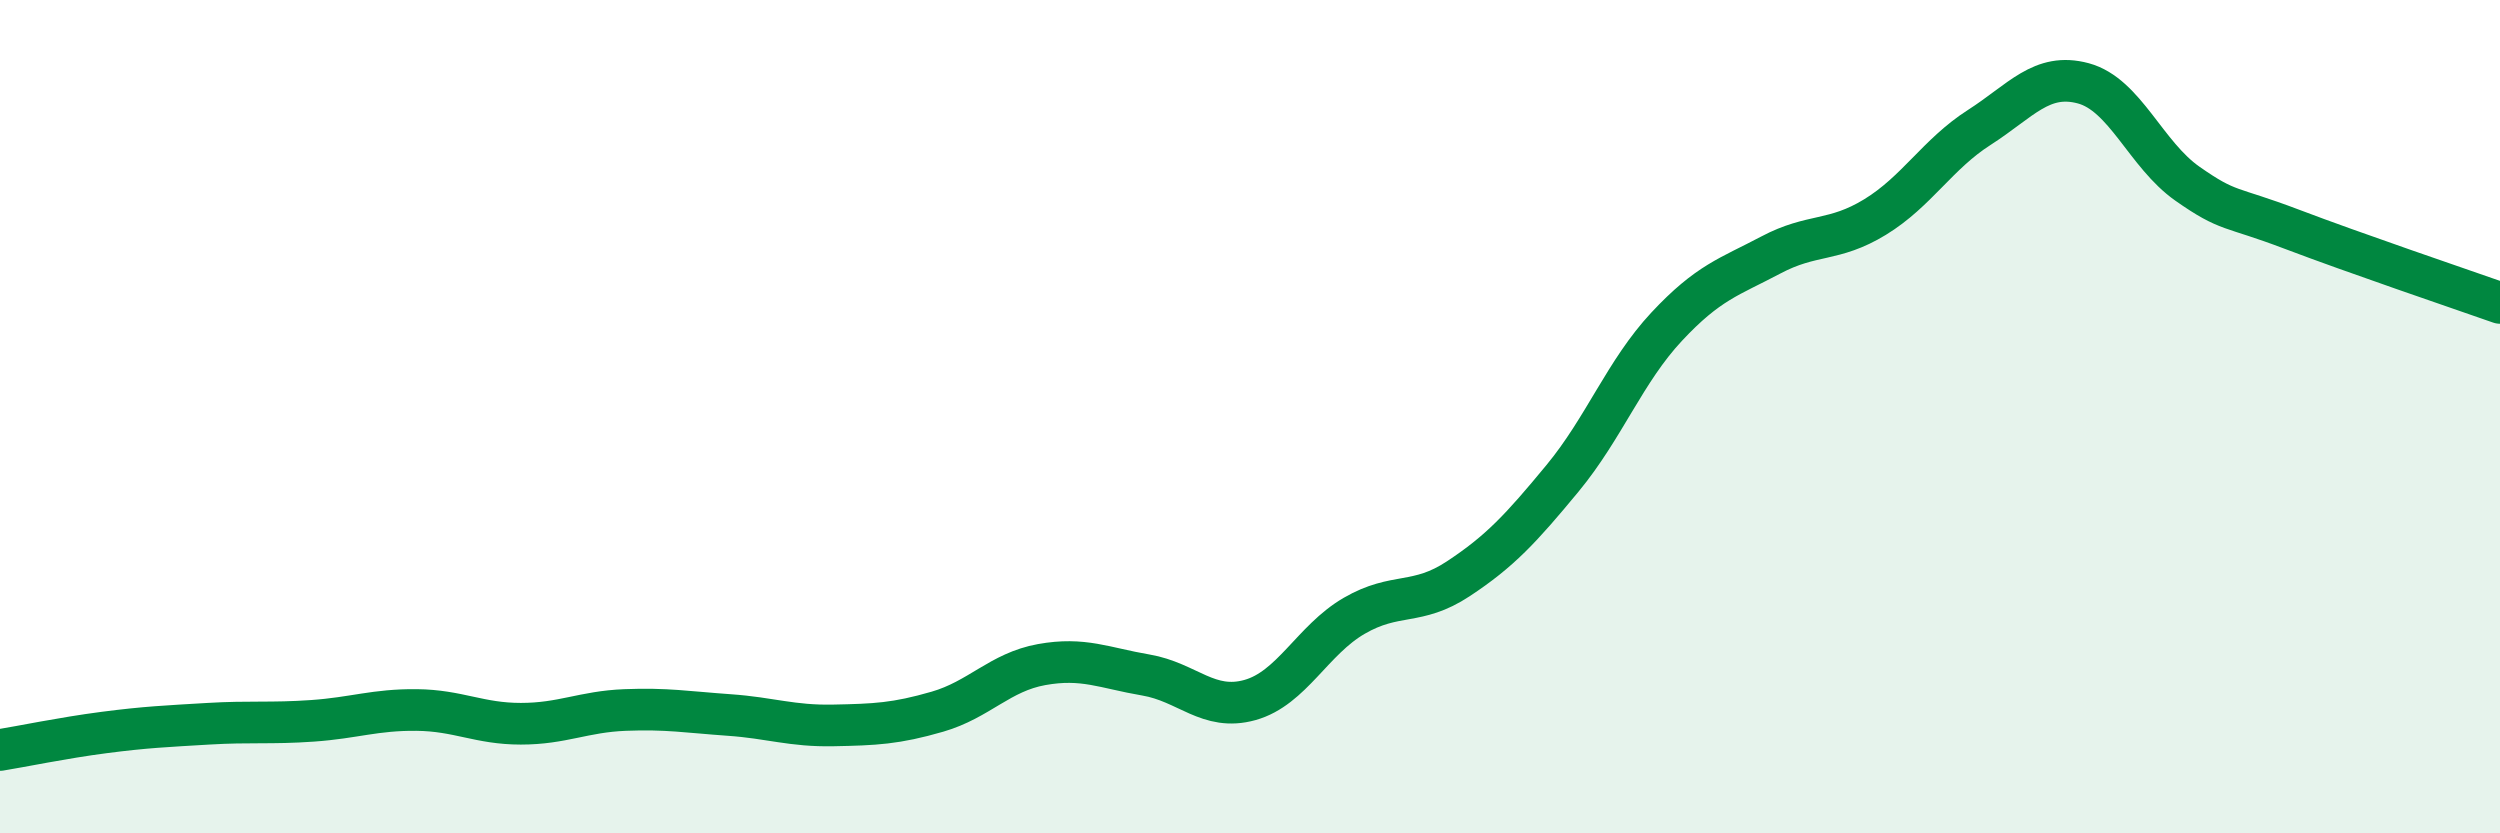
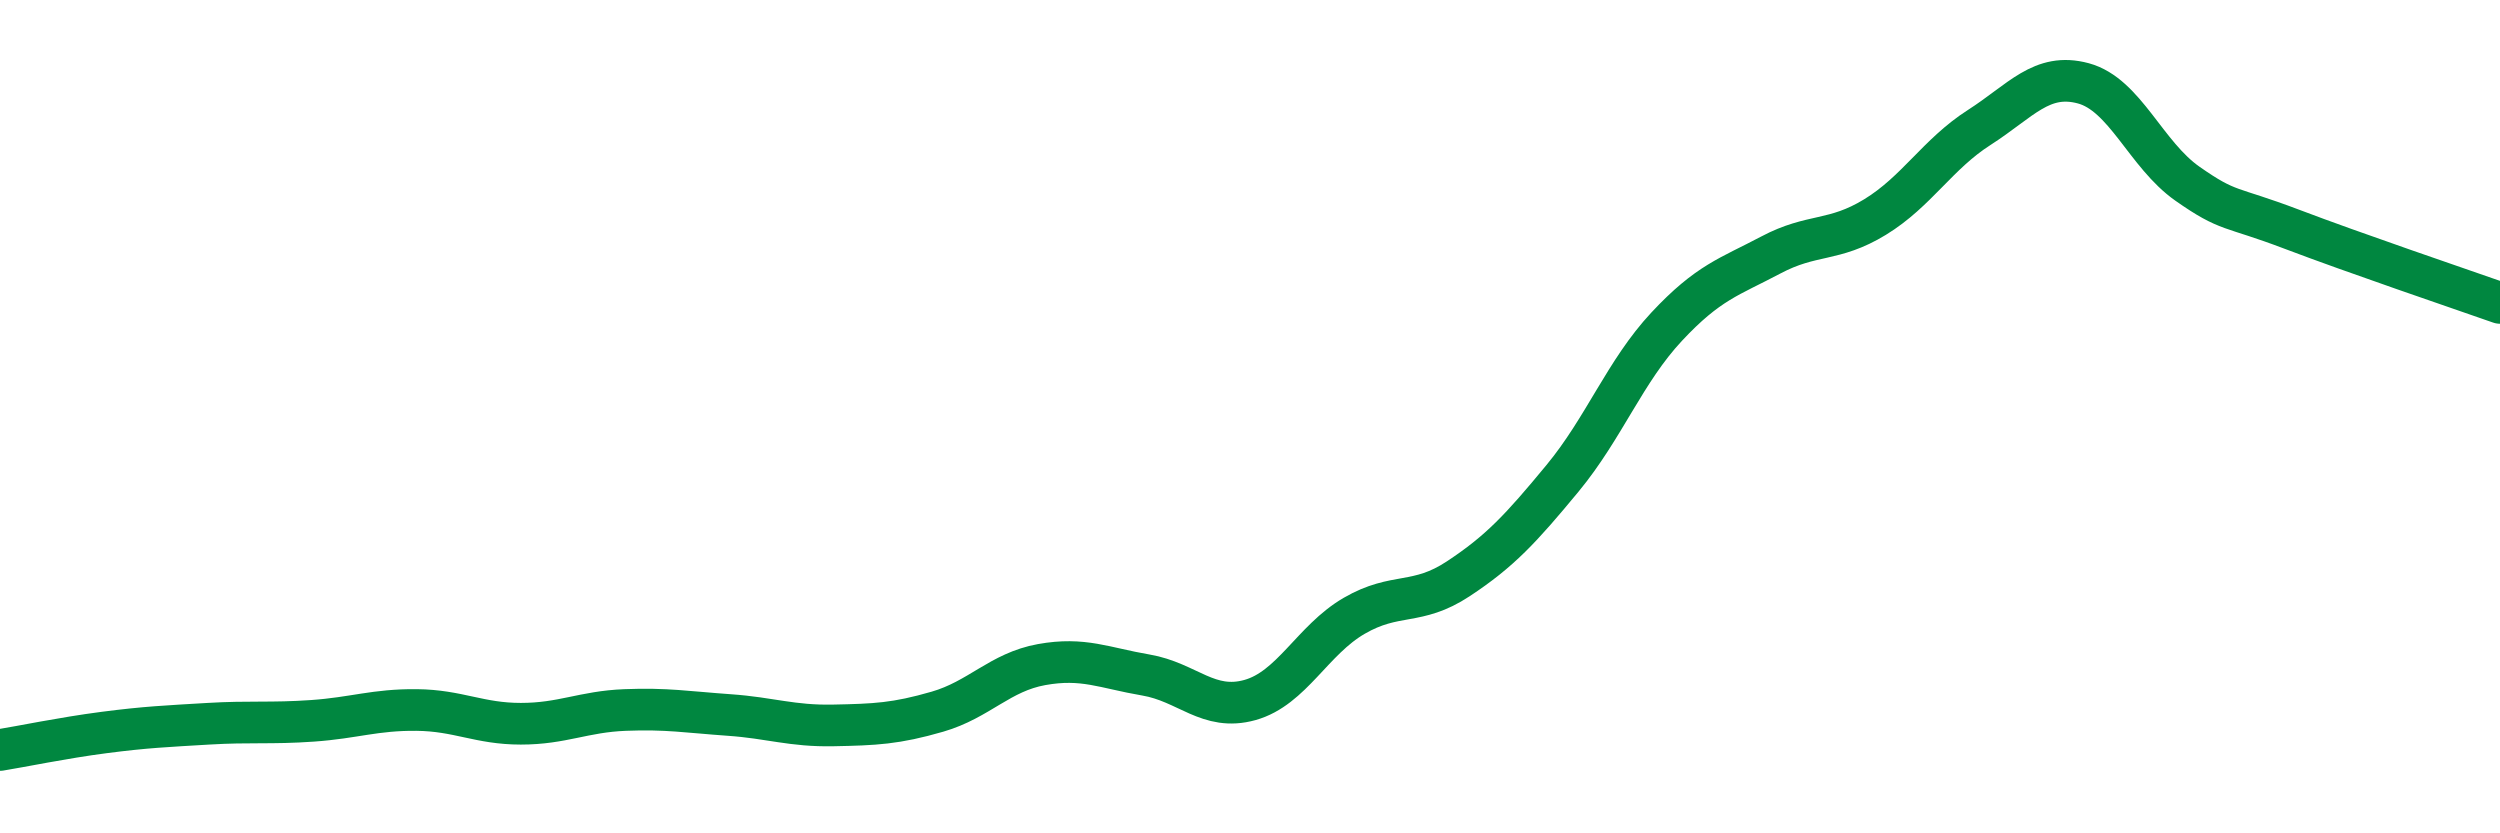
<svg xmlns="http://www.w3.org/2000/svg" width="60" height="20" viewBox="0 0 60 20">
-   <path d="M 0,18 C 0.5,17.92 1.5,17.71 2.5,17.58 C 3.5,17.45 4,17.43 5,17.37 C 6,17.31 6.5,17.37 7.5,17.3 C 8.5,17.23 9,17.03 10,17.04 C 11,17.05 11.5,17.37 12.5,17.37 C 13.5,17.37 14,17.08 15,17.04 C 16,17 16.5,17.09 17.5,17.16 C 18.5,17.23 19,17.43 20,17.41 C 21,17.39 21.5,17.37 22.5,17.08 C 23.5,16.79 24,16.13 25,15.95 C 26,15.77 26.5,16.03 27.5,16.2 C 28.5,16.37 29,17.08 30,16.8 C 31,16.52 31.5,15.36 32.5,14.78 C 33.5,14.2 34,14.55 35,13.89 C 36,13.23 36.5,12.69 37.5,11.48 C 38.5,10.27 39,8.91 40,7.84 C 41,6.77 41.5,6.65 42.5,6.12 C 43.5,5.59 44,5.82 45,5.21 C 46,4.6 46.5,3.7 47.5,3.06 C 48.5,2.42 49,1.73 50,2 C 51,2.27 51.5,3.71 52.5,4.41 C 53.5,5.11 53.5,4.93 55,5.5 C 56.5,6.07 59,6.92 60,7.27L60 20L0 20Z" fill="#008740" opacity="0.1" stroke-linecap="round" stroke-linejoin="round" />
  <path d="M 0,18 C 0.5,17.92 1.5,17.71 2.5,17.58 C 3.5,17.45 4,17.43 5,17.37 C 6,17.31 6.5,17.37 7.5,17.3 C 8.5,17.23 9,17.03 10,17.04 C 11,17.05 11.5,17.37 12.5,17.37 C 13.5,17.37 14,17.08 15,17.04 C 16,17 16.5,17.09 17.5,17.16 C 18.5,17.23 19,17.43 20,17.41 C 21,17.39 21.5,17.37 22.5,17.08 C 23.5,16.79 24,16.13 25,15.95 C 26,15.77 26.5,16.03 27.5,16.2 C 28.5,16.37 29,17.08 30,16.8 C 31,16.52 31.5,15.36 32.5,14.78 C 33.5,14.2 34,14.55 35,13.89 C 36,13.23 36.5,12.69 37.5,11.48 C 38.5,10.27 39,8.91 40,7.84 C 41,6.77 41.5,6.65 42.5,6.12 C 43.5,5.59 44,5.82 45,5.21 C 46,4.6 46.5,3.7 47.5,3.06 C 48.5,2.42 49,1.73 50,2 C 51,2.27 51.5,3.71 52.5,4.41 C 53.5,5.11 53.5,4.93 55,5.5 C 56.5,6.07 59,6.92 60,7.27" stroke="#008740" stroke-width="1" fill="none" stroke-linecap="round" stroke-linejoin="round" />
</svg>